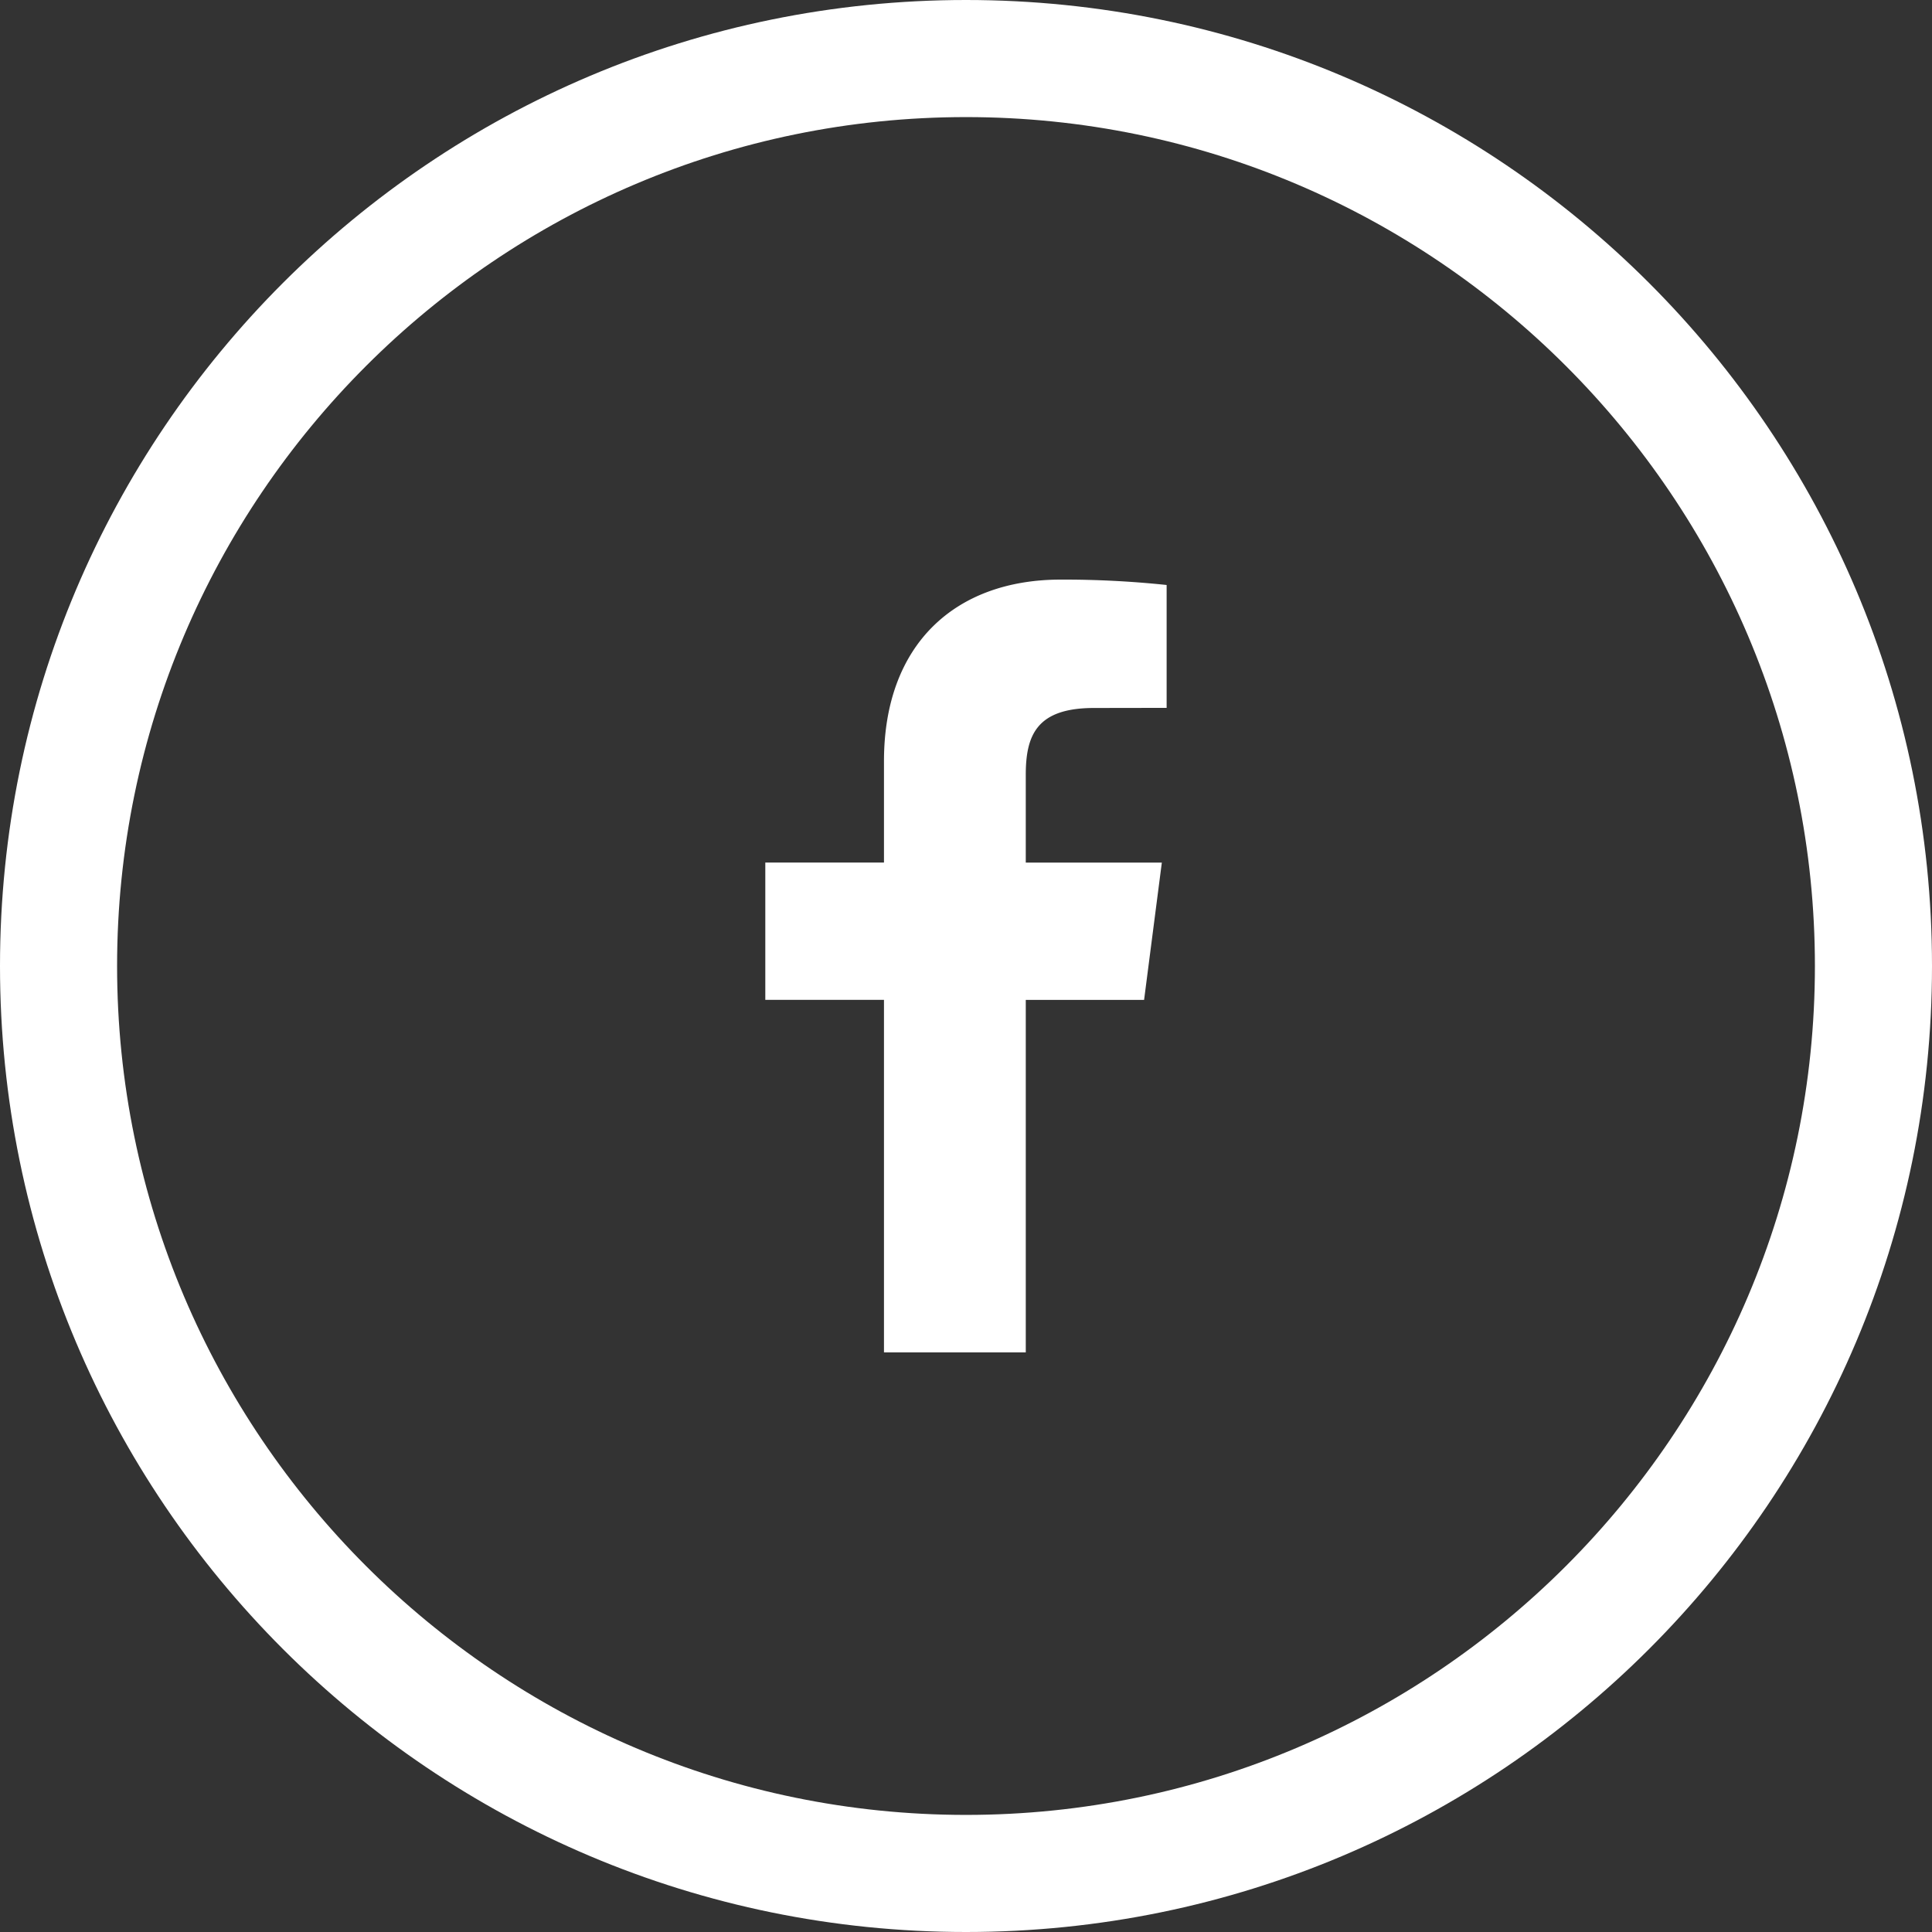
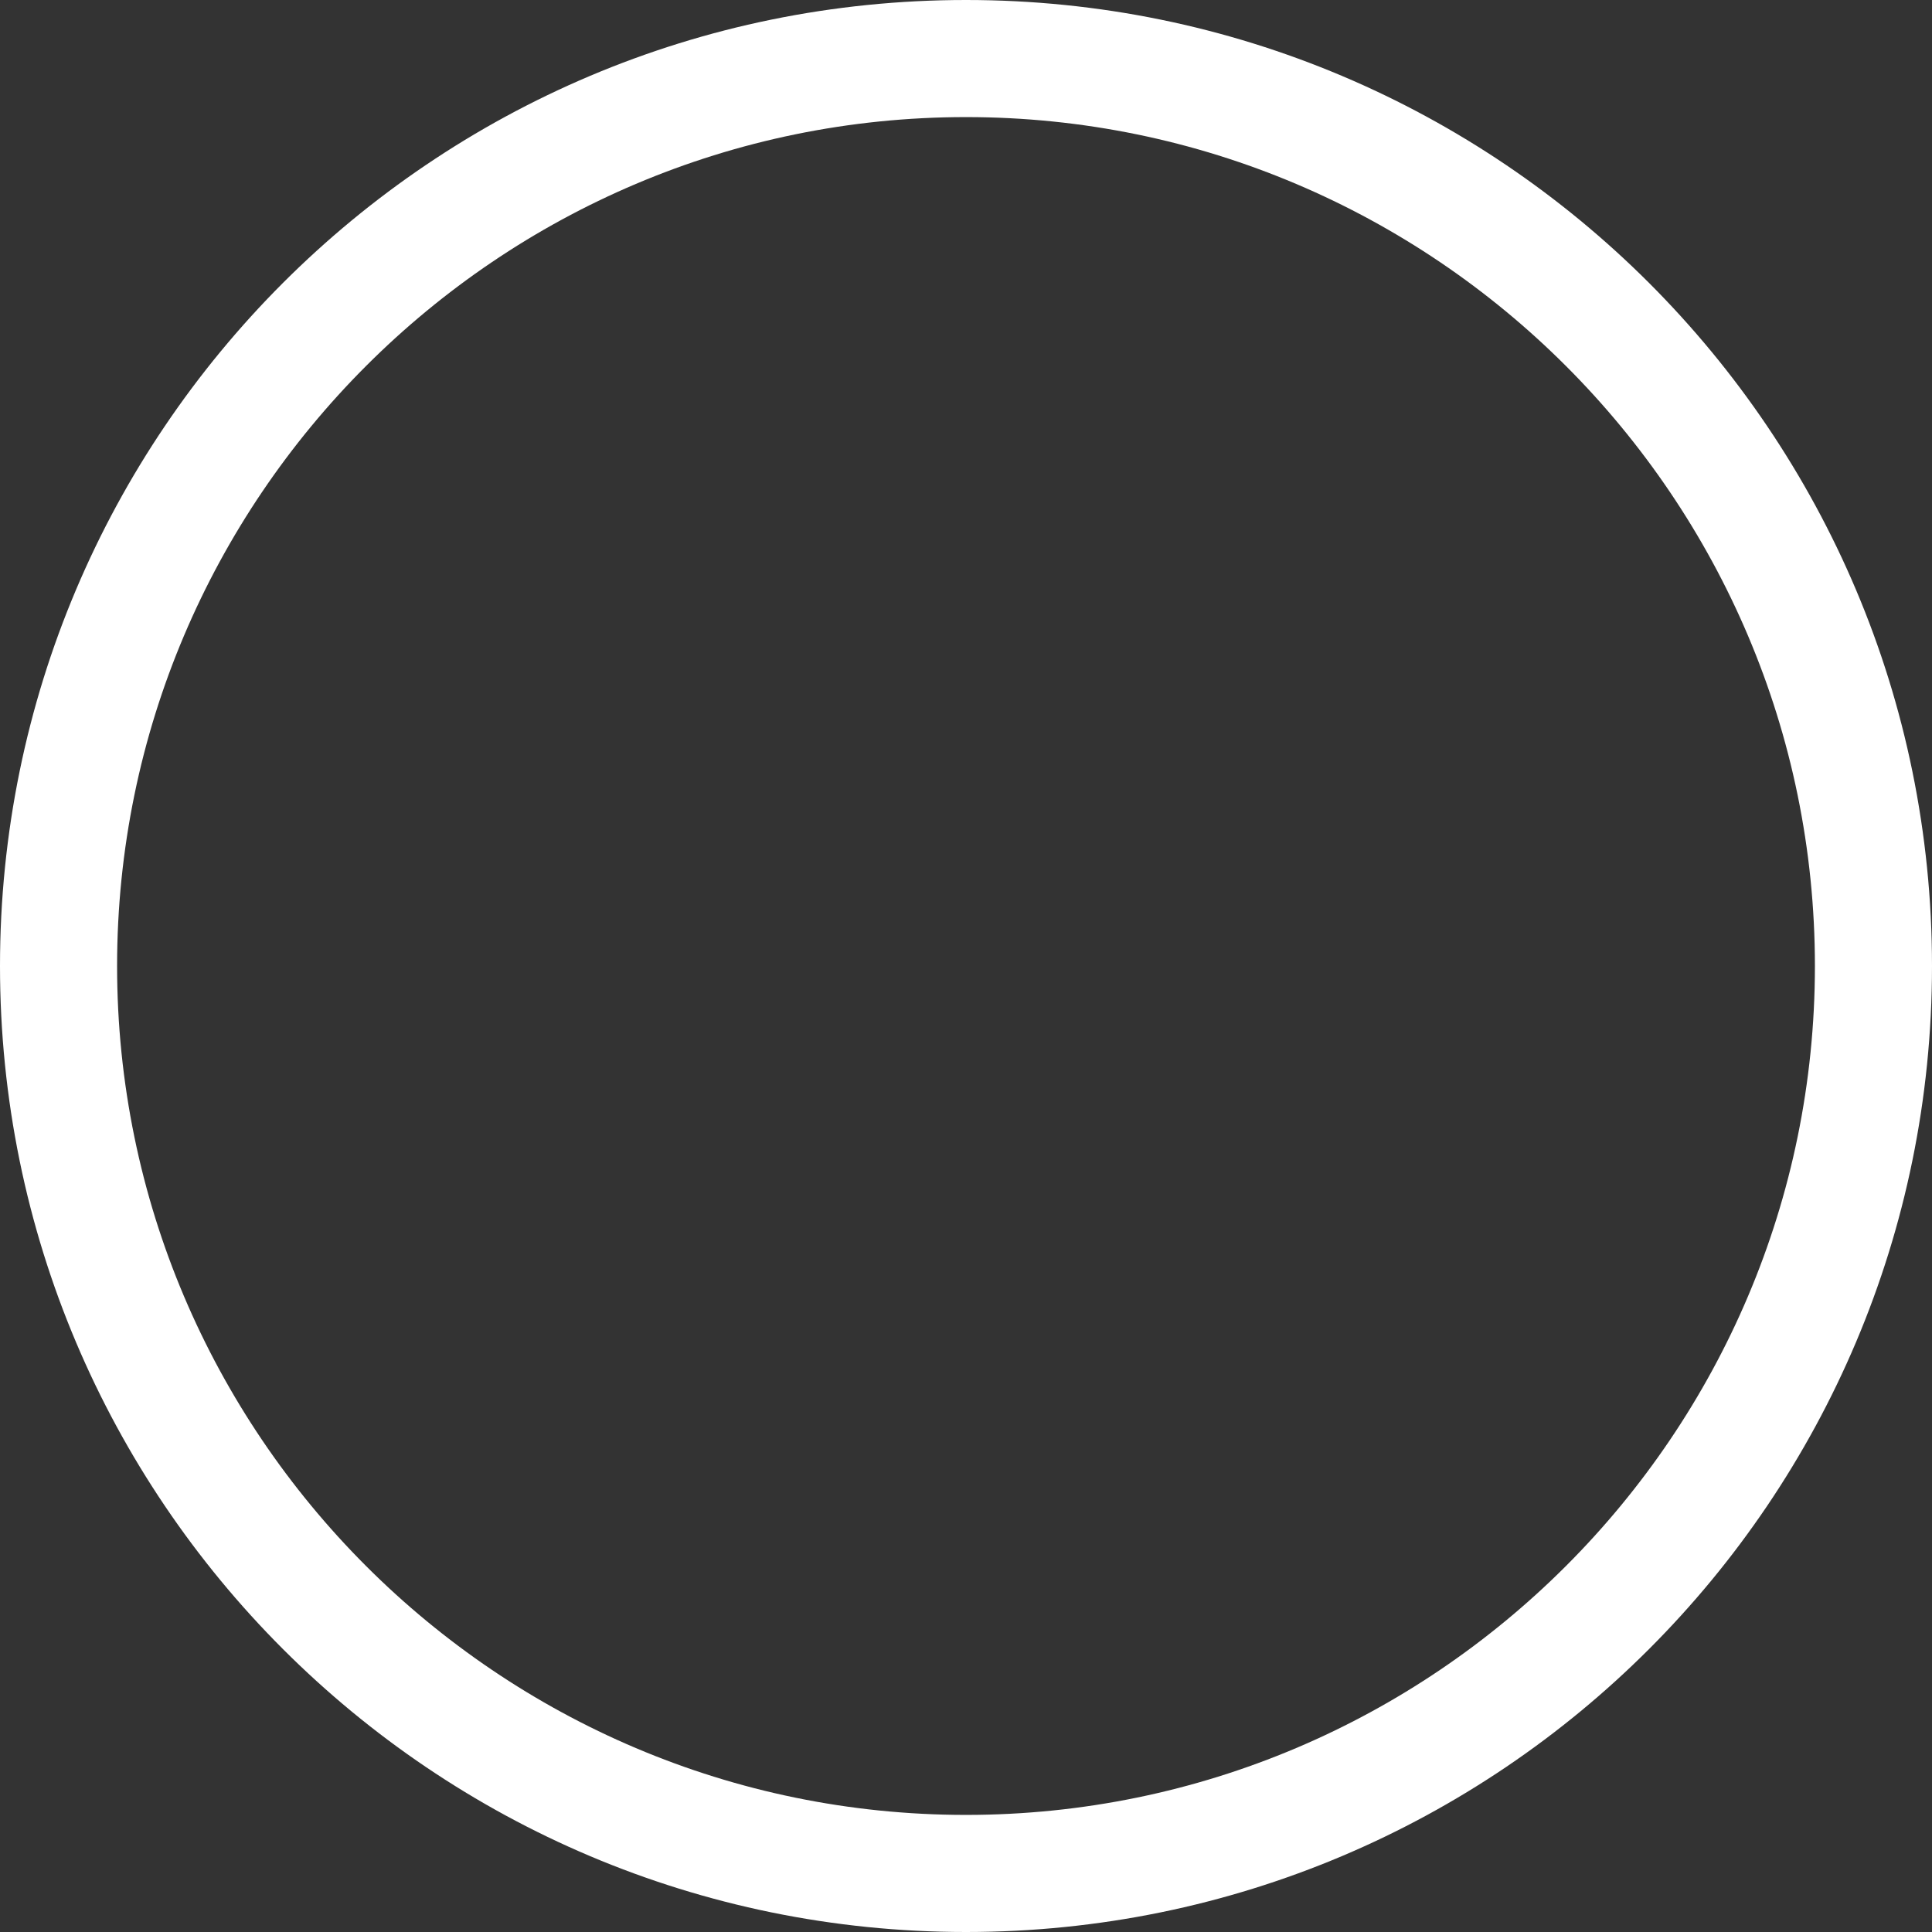
<svg xmlns="http://www.w3.org/2000/svg" width="33" height="33">
  <rect width="100%" height="100%" fill="#333333" stroke="none" />
  <g fill="#FFF">
-     <path d="M17.521 23.1v-6.021h2.021l.303-2.345h-2.324v-1.499c0-.68.189-1.142 1.164-1.142l1.242-.002V9.992a16.772 16.772 0 0 0-1.81-.092c-1.791 0-3.018 1.095-3.018 3.102v1.731h-2.027v2.345h2.027V23.1h2.422z" />
    <path d="M16.5 2C24.495 2 31 8.505 31 16.5S24.495 31 16.5 31 2 24.495 2 16.5 8.505 2 16.5 2m0-2C7.387 0 0 7.388 0 16.5S7.387 33 16.5 33 33 25.612 33 16.5 25.613 0 16.5 0z" />
  </g>
</svg>